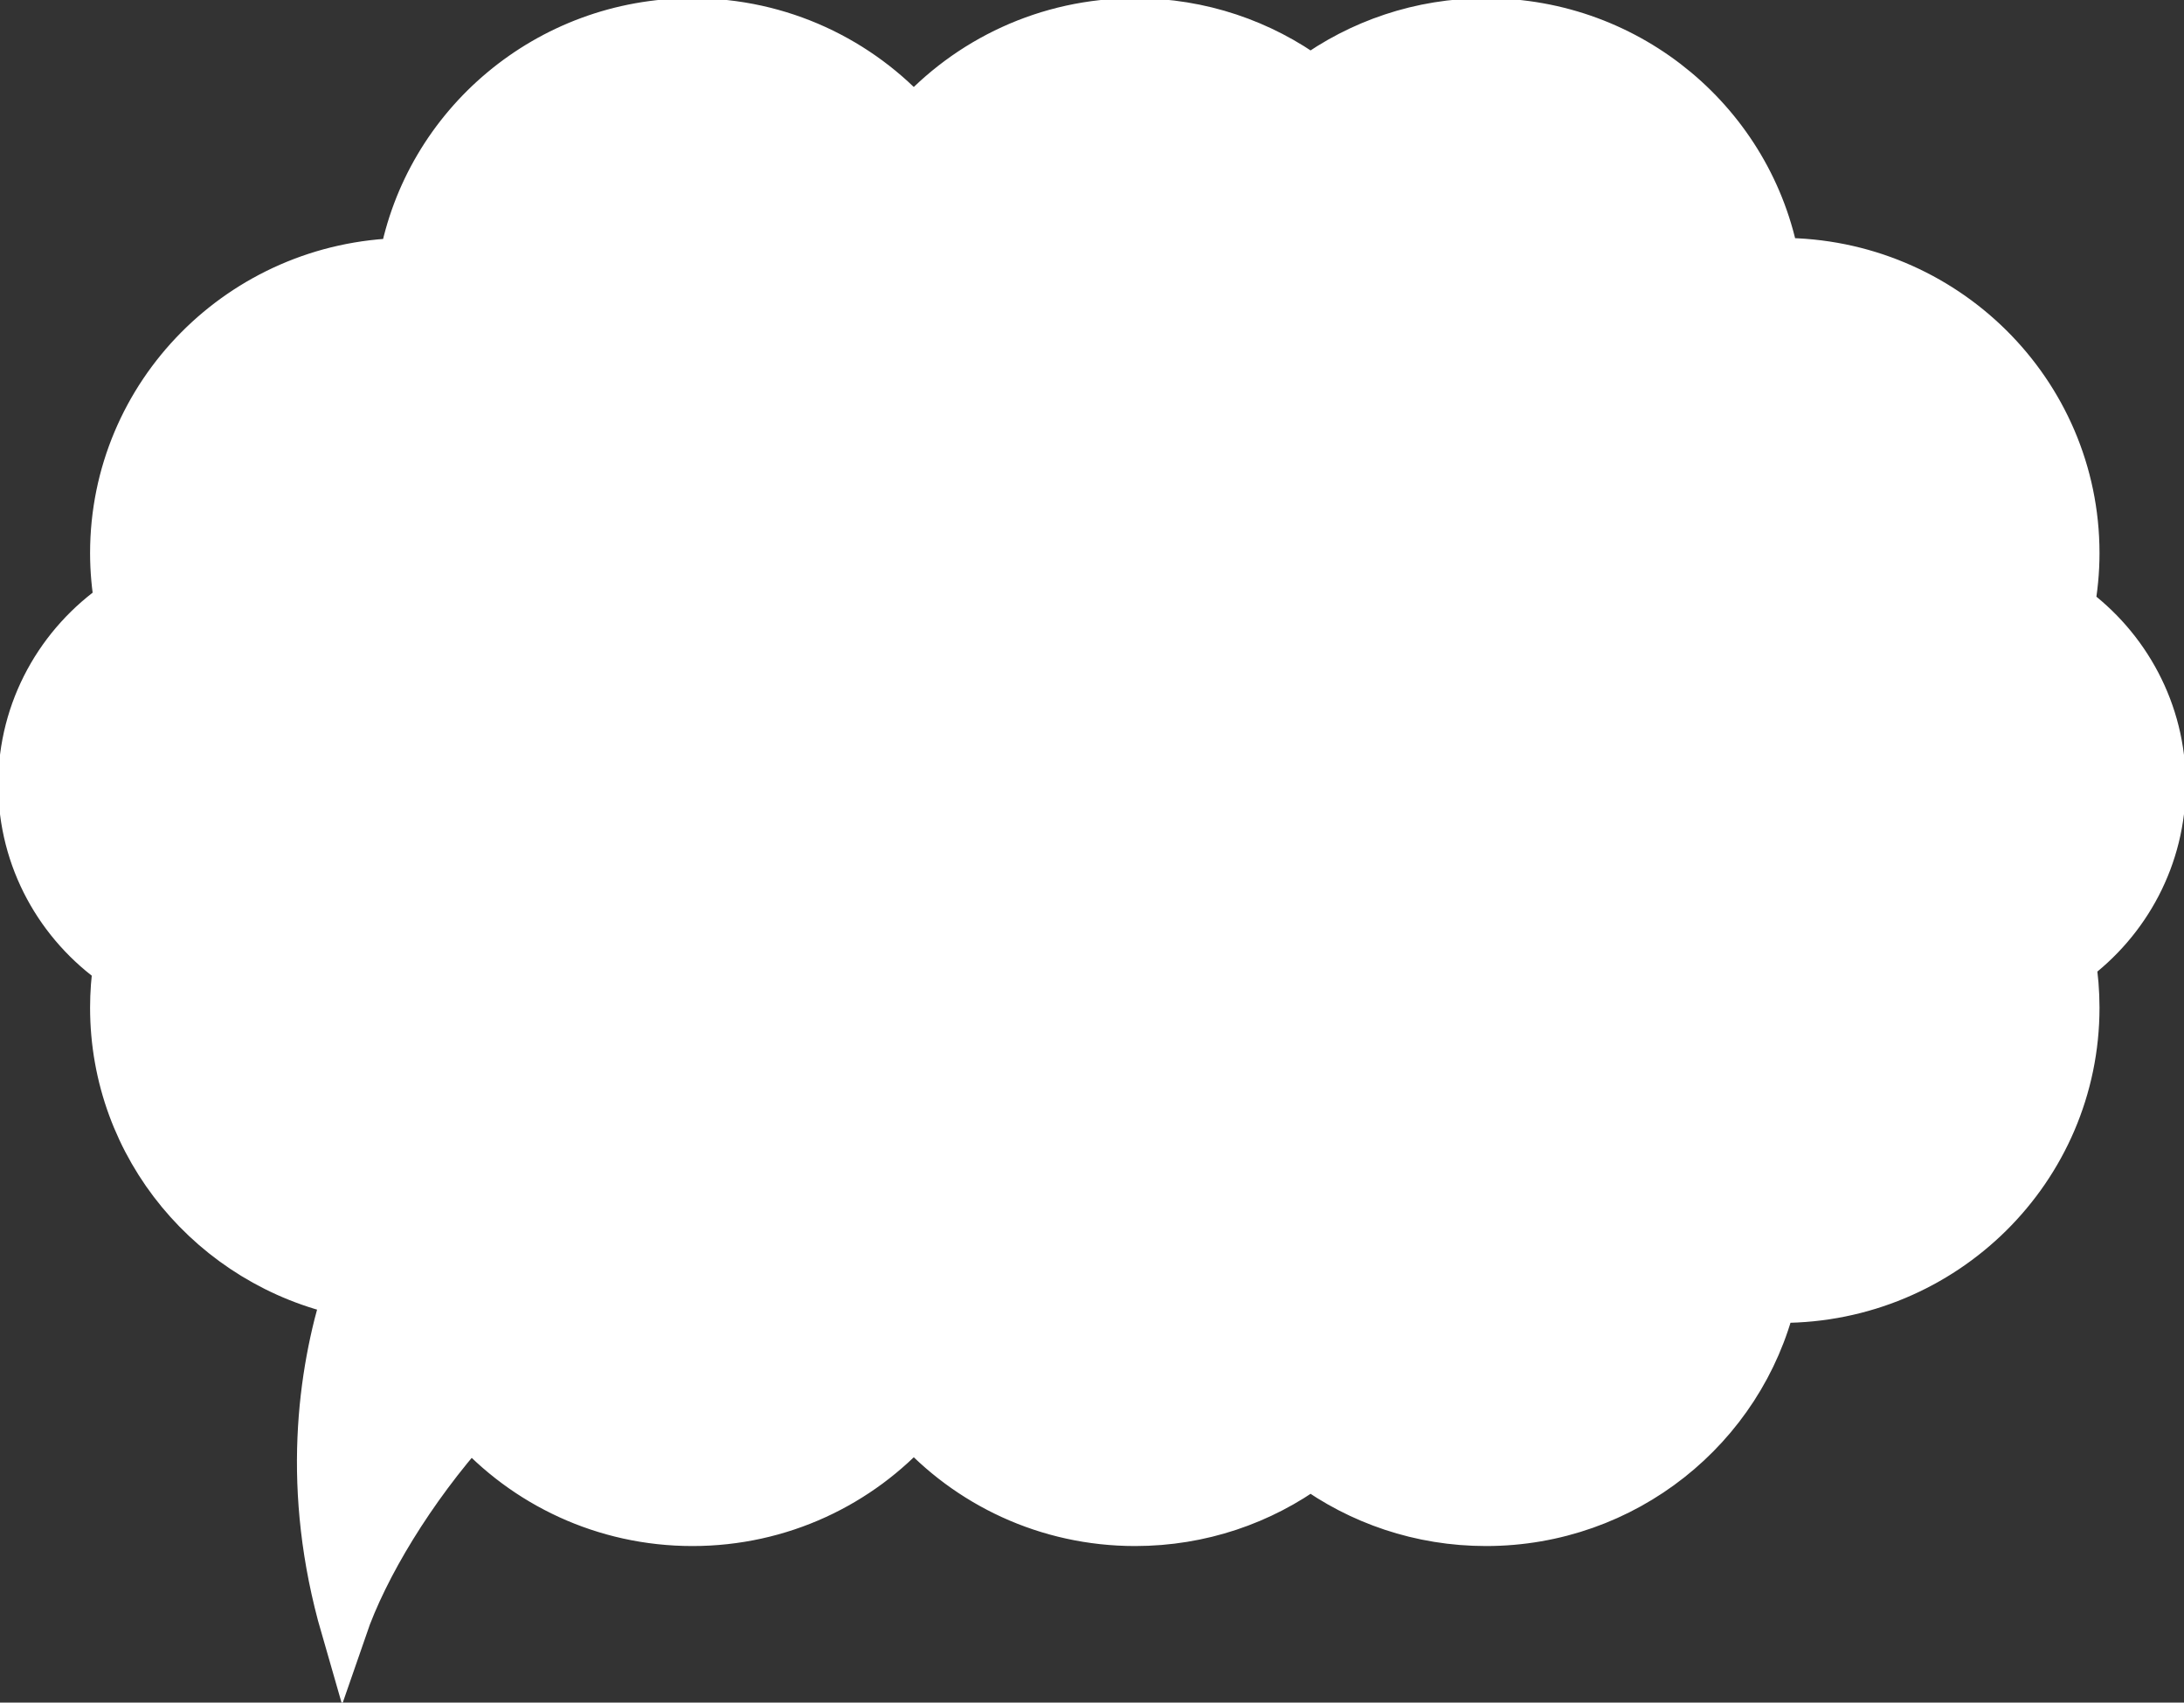
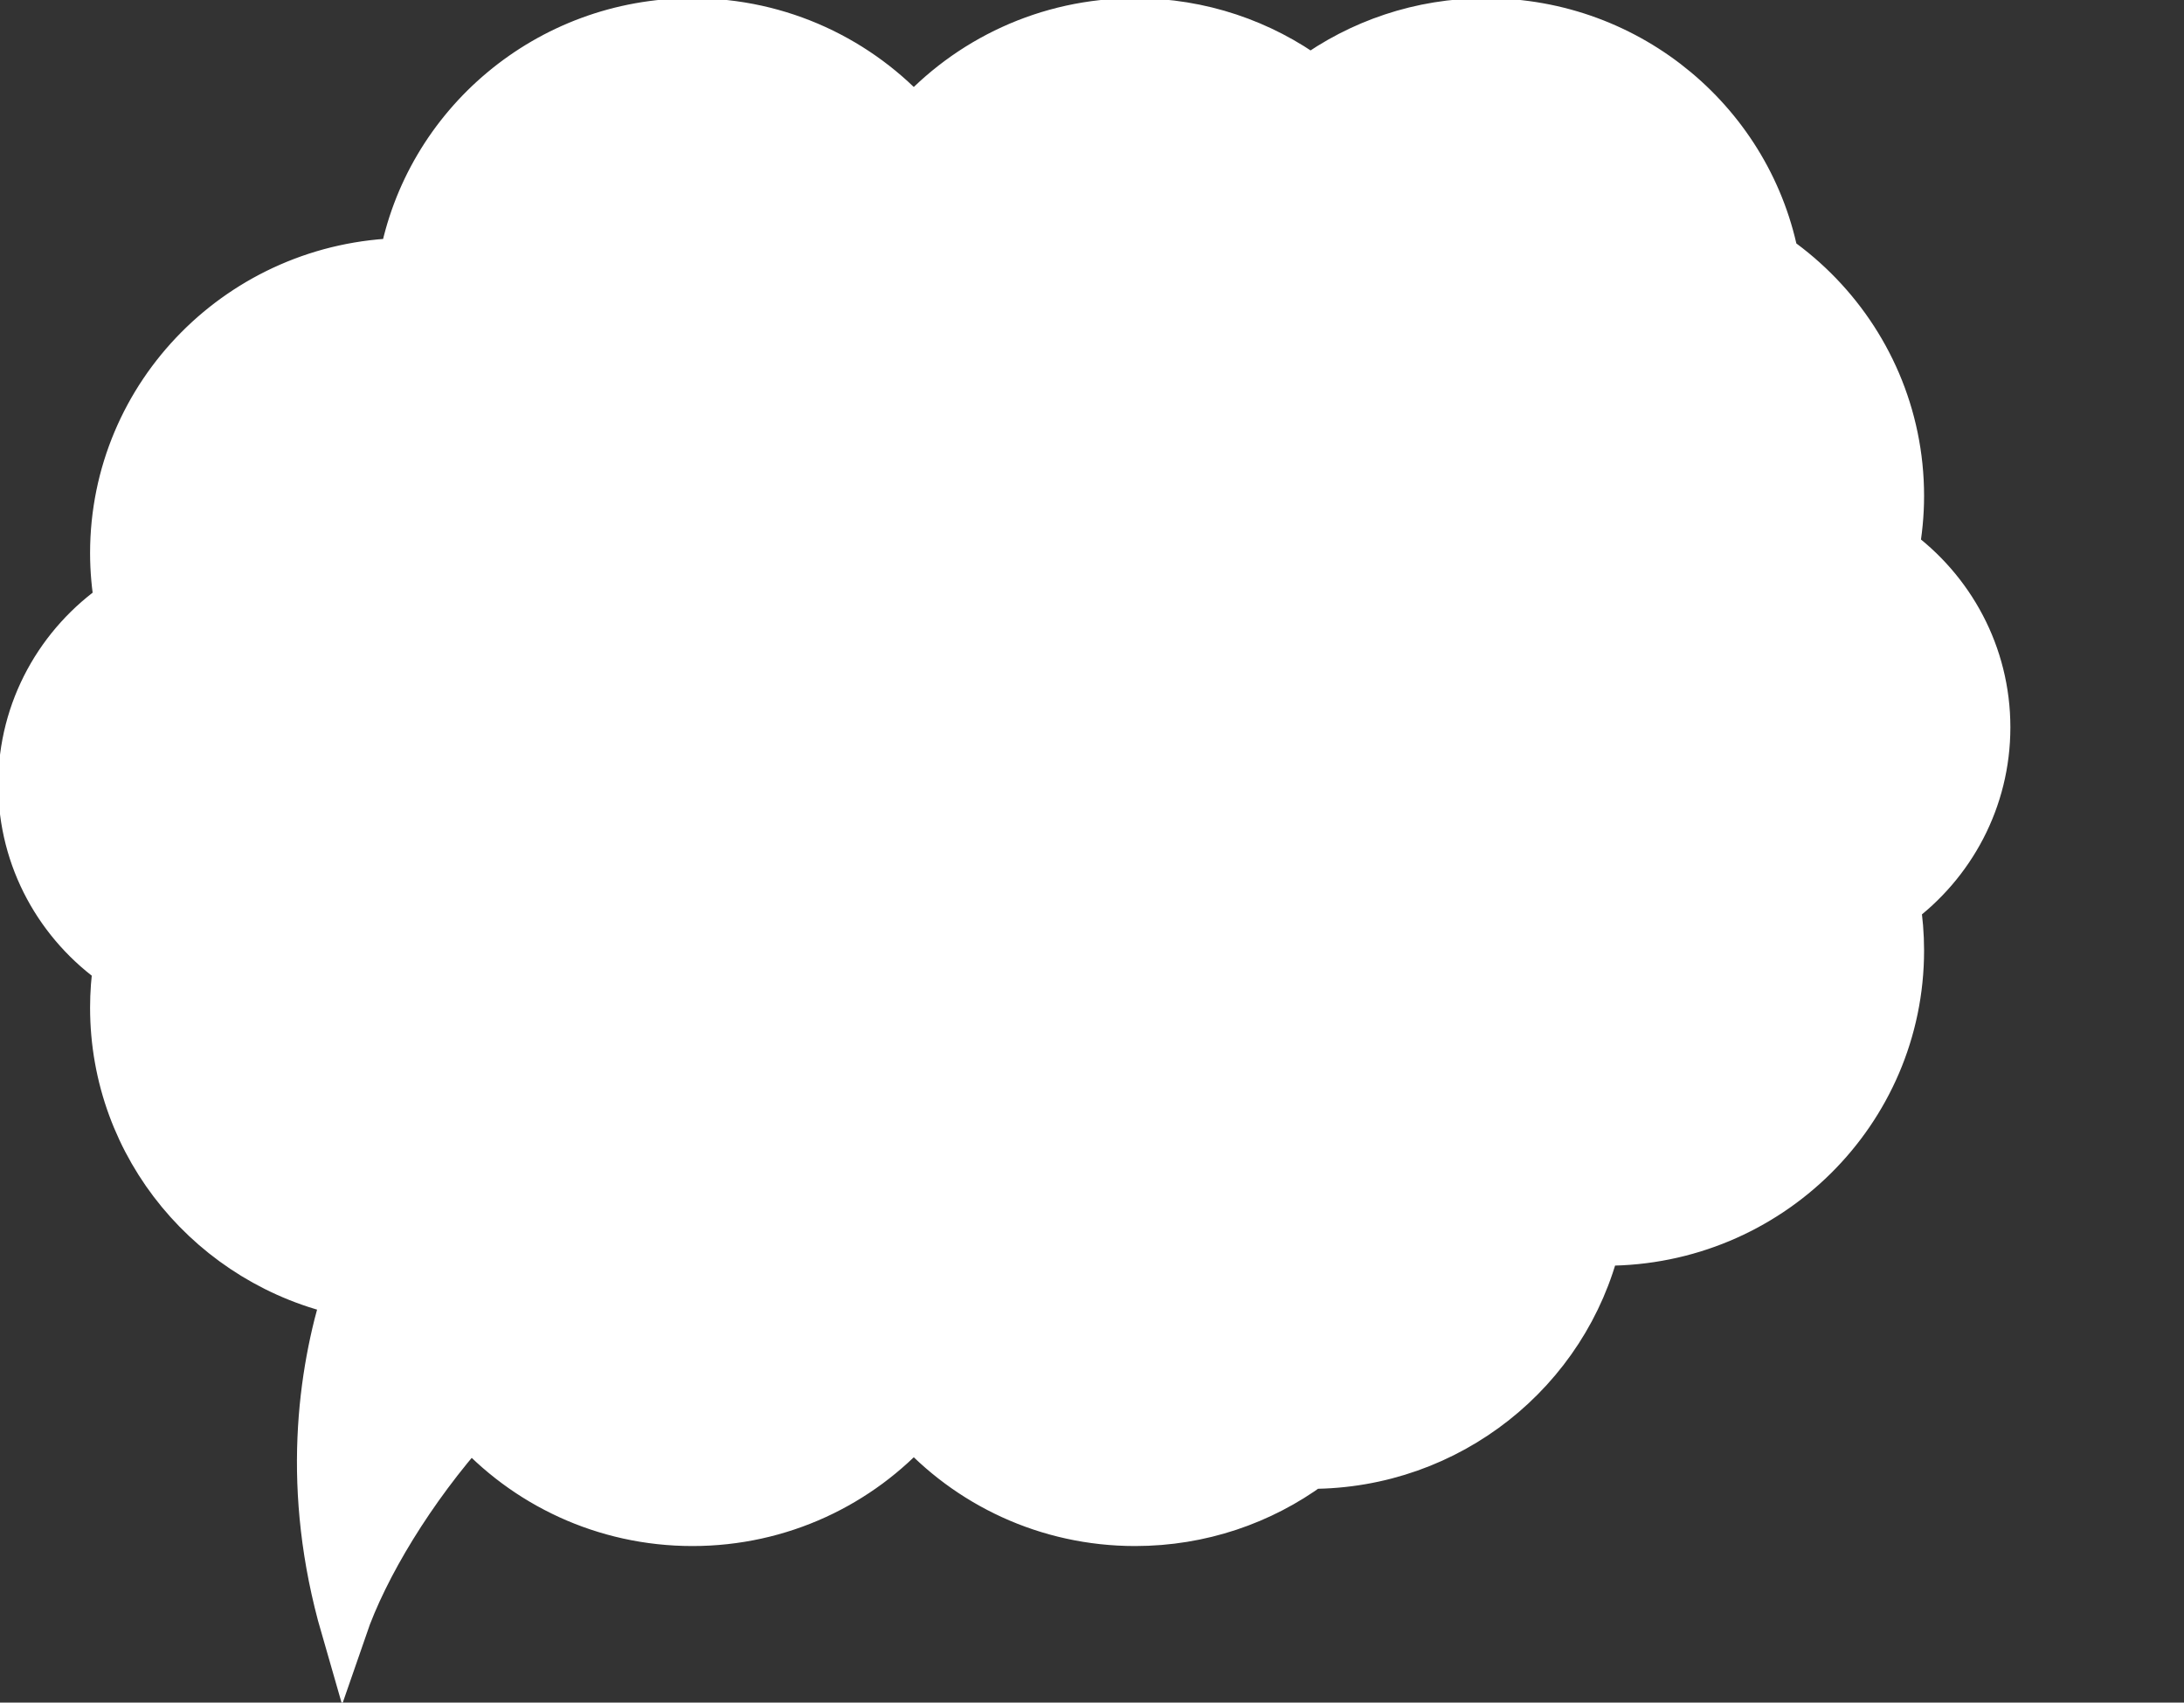
<svg xmlns="http://www.w3.org/2000/svg" version="1.1" id="レイヤー_1" x="0px" y="0px" width="204px" height="159px" viewBox="0 0 204 159" enable-background="new 0 0 204 159" xml:space="preserve">
  <rect x="0" y="0" width="204" height="159" fill="#333333" stroke="none" />
-   <path fill="#FFFFFF" stroke="#FFFFFF" stroke-width="4.338" stroke-miterlimit="10" d="M165.92,24.396  C163.595,11.662,152.343,2,138.802,2c-6.138,0-11.805,1.986-16.386,5.342C117.835,3.986,112.167,2,106.031,2  c-8.237,0-15.625,3.579-20.677,9.245C80.303,5.579,72.915,2,64.678,2c-13.542,0-24.797,9.665-27.121,22.399  c-14.95,0.312-26.974,12.391-26.974,27.255c0,1.595,0.146,3.152,0.41,4.671C5.562,60.039,2,66.237,2,73.265  C2,80.24,5.511,86.4,10.877,90.123c-0.191,1.3-0.294,2.628-0.294,3.981c0,13.082,9.313,24.006,21.737,26.65  c-2.344,7.467-3.91,18.353-0.185,31.245c1.954-5.669,6.344-12.937,11.834-19.069c5.051,5.688,12.452,9.281,20.708,9.281  c8.237,0,15.625-3.578,20.677-9.242c5.052,5.664,12.439,9.242,20.677,9.242c6.136,0,11.804-1.984,16.385-5.34  c4.581,3.355,10.248,5.34,16.386,5.34c12.991,0,23.878-8.893,26.793-20.857c0.259,0.006,0.516,0.019,0.776,0.019  c15.225,0,27.567-12.209,27.567-27.269c0-1.469-0.12-2.907-0.347-4.313c5.102-3.75,8.408-9.756,8.408-16.527  c0-6.824-3.361-12.871-8.531-16.615c0.304-1.619,0.47-3.289,0.47-4.995c0-15.061-12.343-27.27-27.567-27.27  C166.219,24.385,166.07,24.394,165.92,24.396z" />
+   <path fill="#FFFFFF" stroke="#FFFFFF" stroke-width="4.338" stroke-miterlimit="10" d="M165.92,24.396  C163.595,11.662,152.343,2,138.802,2c-6.138,0-11.805,1.986-16.386,5.342C117.835,3.986,112.167,2,106.031,2  c-8.237,0-15.625,3.579-20.677,9.245C80.303,5.579,72.915,2,64.678,2c-13.542,0-24.797,9.665-27.121,22.399  c-14.95,0.312-26.974,12.391-26.974,27.255c0,1.595,0.146,3.152,0.41,4.671C5.562,60.039,2,66.237,2,73.265  C2,80.24,5.511,86.4,10.877,90.123c-0.191,1.3-0.294,2.628-0.294,3.981c0,13.082,9.313,24.006,21.737,26.65  c-2.344,7.467-3.91,18.353-0.185,31.245c1.954-5.669,6.344-12.937,11.834-19.069c5.051,5.688,12.452,9.281,20.708,9.281  c8.237,0,15.625-3.578,20.677-9.242c5.052,5.664,12.439,9.242,20.677,9.242c6.136,0,11.804-1.984,16.385-5.34  c12.991,0,23.878-8.893,26.793-20.857c0.259,0.006,0.516,0.019,0.776,0.019  c15.225,0,27.567-12.209,27.567-27.269c0-1.469-0.12-2.907-0.347-4.313c5.102-3.75,8.408-9.756,8.408-16.527  c0-6.824-3.361-12.871-8.531-16.615c0.304-1.619,0.47-3.289,0.47-4.995c0-15.061-12.343-27.27-27.567-27.27  C166.219,24.385,166.07,24.394,165.92,24.396z" />
</svg>